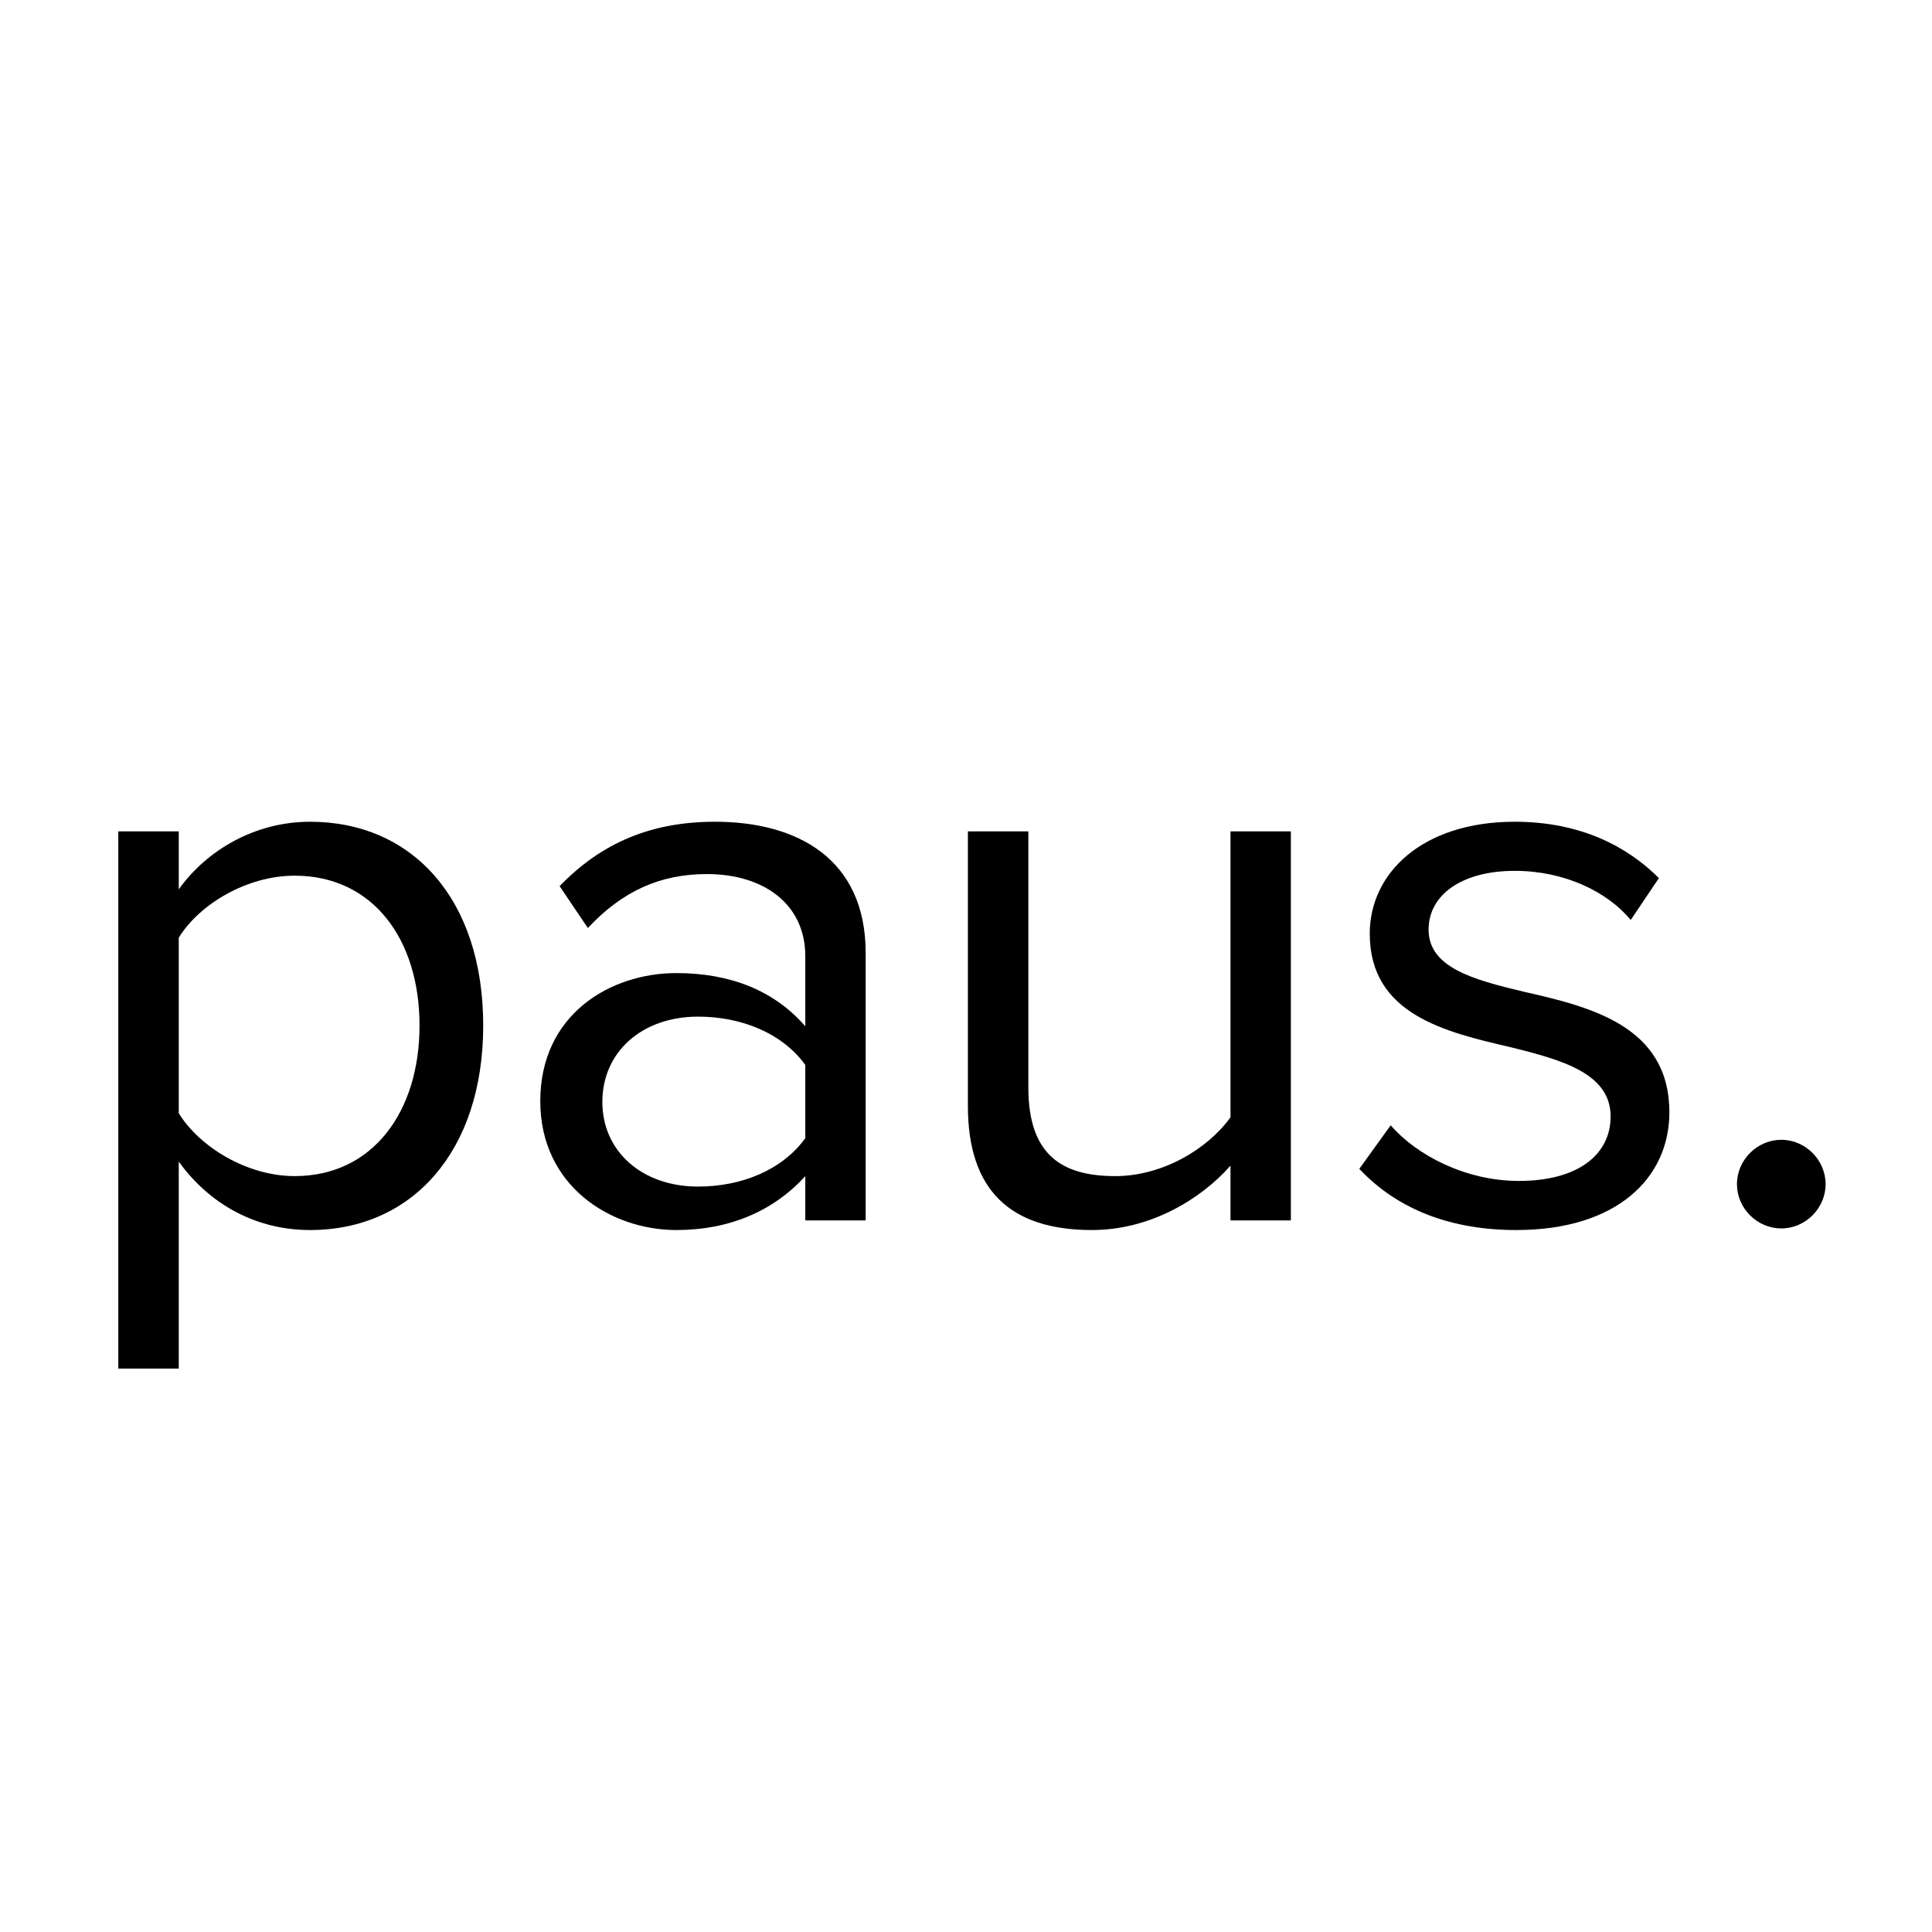
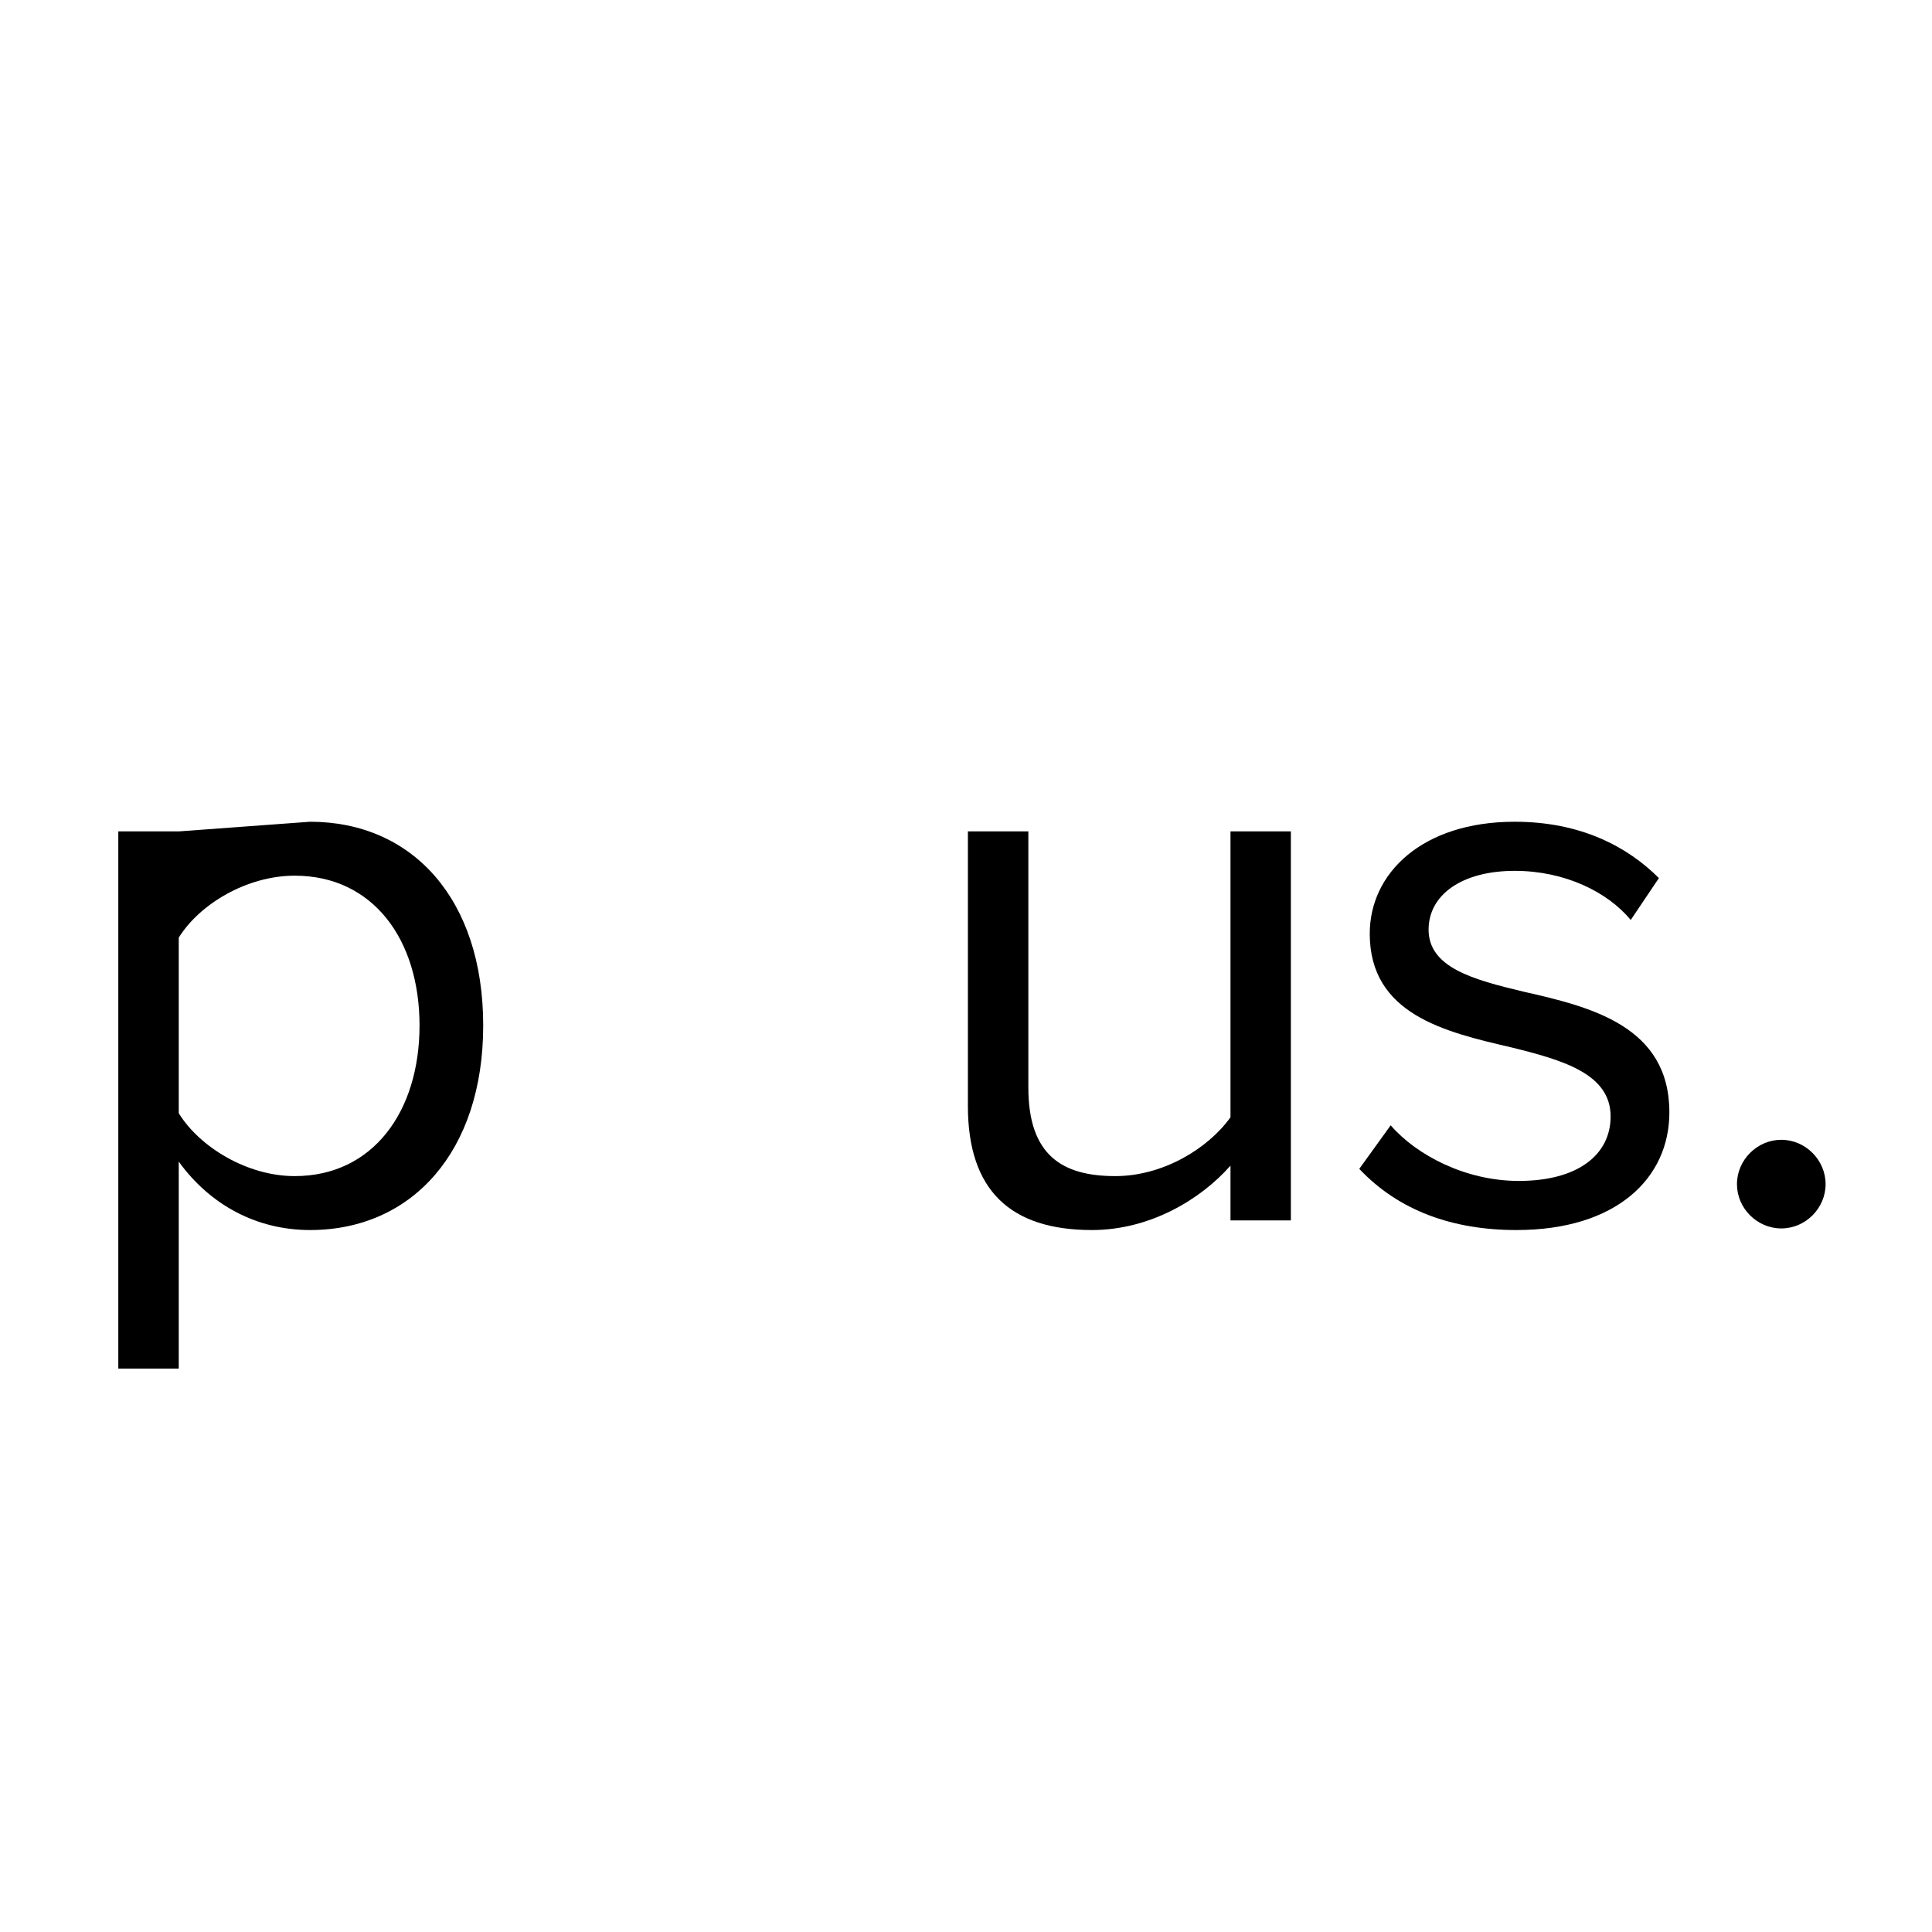
<svg xmlns="http://www.w3.org/2000/svg" version="1.0" preserveAspectRatio="xMidYMid meet" height="500" viewBox="0 0 375 375" zoomAndPan="magnify" width="500">
  <defs>
    <g />
  </defs>
  <g fill-opacity="1" fill="#000000">
    <g transform="translate(11.243, 236.875)">
      <g>
-         <path d="M 23.453 -11.406 C 29.547 -2.969 38.609 1.875 48.938 1.875 C 68.781 1.875 82.547 -13.438 82.547 -37.828 C 82.547 -62.375 68.781 -77.375 48.938 -77.375 C 38.297 -77.375 28.922 -71.906 23.453 -64.25 L 23.453 -75.5 L 11.719 -75.5 L 11.719 28.766 L 23.453 28.766 Z M 70.188 -37.828 C 70.188 -21.109 61.125 -8.594 45.953 -8.594 C 36.734 -8.594 27.516 -14.219 23.453 -20.797 L 23.453 -54.875 C 27.516 -61.438 36.734 -66.906 45.953 -66.906 C 61.125 -66.906 70.188 -54.562 70.188 -37.828 Z M 70.188 -37.828" />
+         <path d="M 23.453 -11.406 C 29.547 -2.969 38.609 1.875 48.938 1.875 C 68.781 1.875 82.547 -13.438 82.547 -37.828 C 82.547 -62.375 68.781 -77.375 48.938 -77.375 L 23.453 -75.5 L 11.719 -75.5 L 11.719 28.766 L 23.453 28.766 Z M 70.188 -37.828 C 70.188 -21.109 61.125 -8.594 45.953 -8.594 C 36.734 -8.594 27.516 -14.219 23.453 -20.797 L 23.453 -54.875 C 27.516 -61.438 36.734 -66.906 45.953 -66.906 C 61.125 -66.906 70.188 -54.562 70.188 -37.828 Z M 70.188 -37.828" />
      </g>
    </g>
  </g>
  <g fill-opacity="1" fill="#000000">
    <g transform="translate(97.369, 236.875)">
      <g>
-         <path d="M 70.656 0 L 70.656 -51.906 C 70.656 -70.188 57.375 -77.375 41.422 -77.375 C 29.078 -77.375 19.391 -73.312 11.25 -64.875 L 16.734 -56.75 C 23.453 -63.938 30.797 -67.219 39.859 -67.219 C 50.812 -67.219 58.938 -61.438 58.938 -51.281 L 58.938 -37.672 C 52.844 -44.703 44.234 -48 33.922 -48 C 21.109 -48 7.5 -40.016 7.5 -23.141 C 7.5 -6.719 21.109 1.875 33.922 1.875 C 44.078 1.875 52.688 -1.719 58.938 -8.594 L 58.938 0 Z M 58.938 -15.953 C 54.406 -9.688 46.422 -6.562 38.141 -6.562 C 27.203 -6.562 19.547 -13.438 19.547 -22.984 C 19.547 -32.672 27.203 -39.547 38.141 -39.547 C 46.422 -39.547 54.406 -36.422 58.938 -30.172 Z M 58.938 -15.953" />
-       </g>
+         </g>
    </g>
  </g>
  <g fill-opacity="1" fill="#000000">
    <g transform="translate(176.149, 236.875)">
      <g>
        <path d="M 74.406 0 L 74.406 -75.5 L 62.688 -75.5 L 62.688 -20.016 C 58.312 -13.906 49.562 -8.594 40.328 -8.594 C 30.172 -8.594 23.453 -12.5 23.453 -25.797 L 23.453 -75.5 L 11.719 -75.5 L 11.719 -22.203 C 11.719 -5.781 20.016 1.875 35.797 1.875 C 47.062 1.875 56.906 -4.062 62.688 -10.625 L 62.688 0 Z M 74.406 0" />
      </g>
    </g>
  </g>
  <g fill-opacity="1" fill="#000000">
    <g transform="translate(258.68, 236.875)">
      <g>
        <path d="M 5.156 -10 C 12.812 -1.875 23.297 1.875 35.641 1.875 C 55.188 1.875 65.344 -8.281 65.344 -20.953 C 65.344 -37.672 50.188 -41.422 37.047 -44.391 C 27.203 -46.734 18.609 -49.094 18.609 -56.438 C 18.609 -63.156 25.016 -67.844 35.328 -67.844 C 45.016 -67.844 53.312 -63.781 57.844 -58.312 L 63.312 -66.438 C 57.219 -72.531 48.156 -77.375 35.328 -77.375 C 17.359 -77.375 7.188 -67.375 7.188 -55.656 C 7.188 -40.016 21.734 -36.578 34.547 -33.609 C 44.703 -31.109 53.938 -28.453 53.938 -20.172 C 53.938 -12.812 47.688 -7.656 36.109 -7.656 C 25.797 -7.656 16.266 -12.656 11.25 -18.453 Z M 5.156 -10" />
      </g>
    </g>
  </g>
  <g fill-opacity="1" fill="#000000">
    <g transform="translate(327.768, 236.875)">
      <g>
        <path d="M 9.375 -7.031 C 9.375 -2.344 13.281 1.562 17.984 1.562 C 22.672 1.562 26.578 -2.344 26.578 -7.031 C 26.578 -11.719 22.672 -15.641 17.984 -15.641 C 13.281 -15.641 9.375 -11.719 9.375 -7.031 Z M 9.375 -7.031" />
      </g>
    </g>
  </g>
</svg>